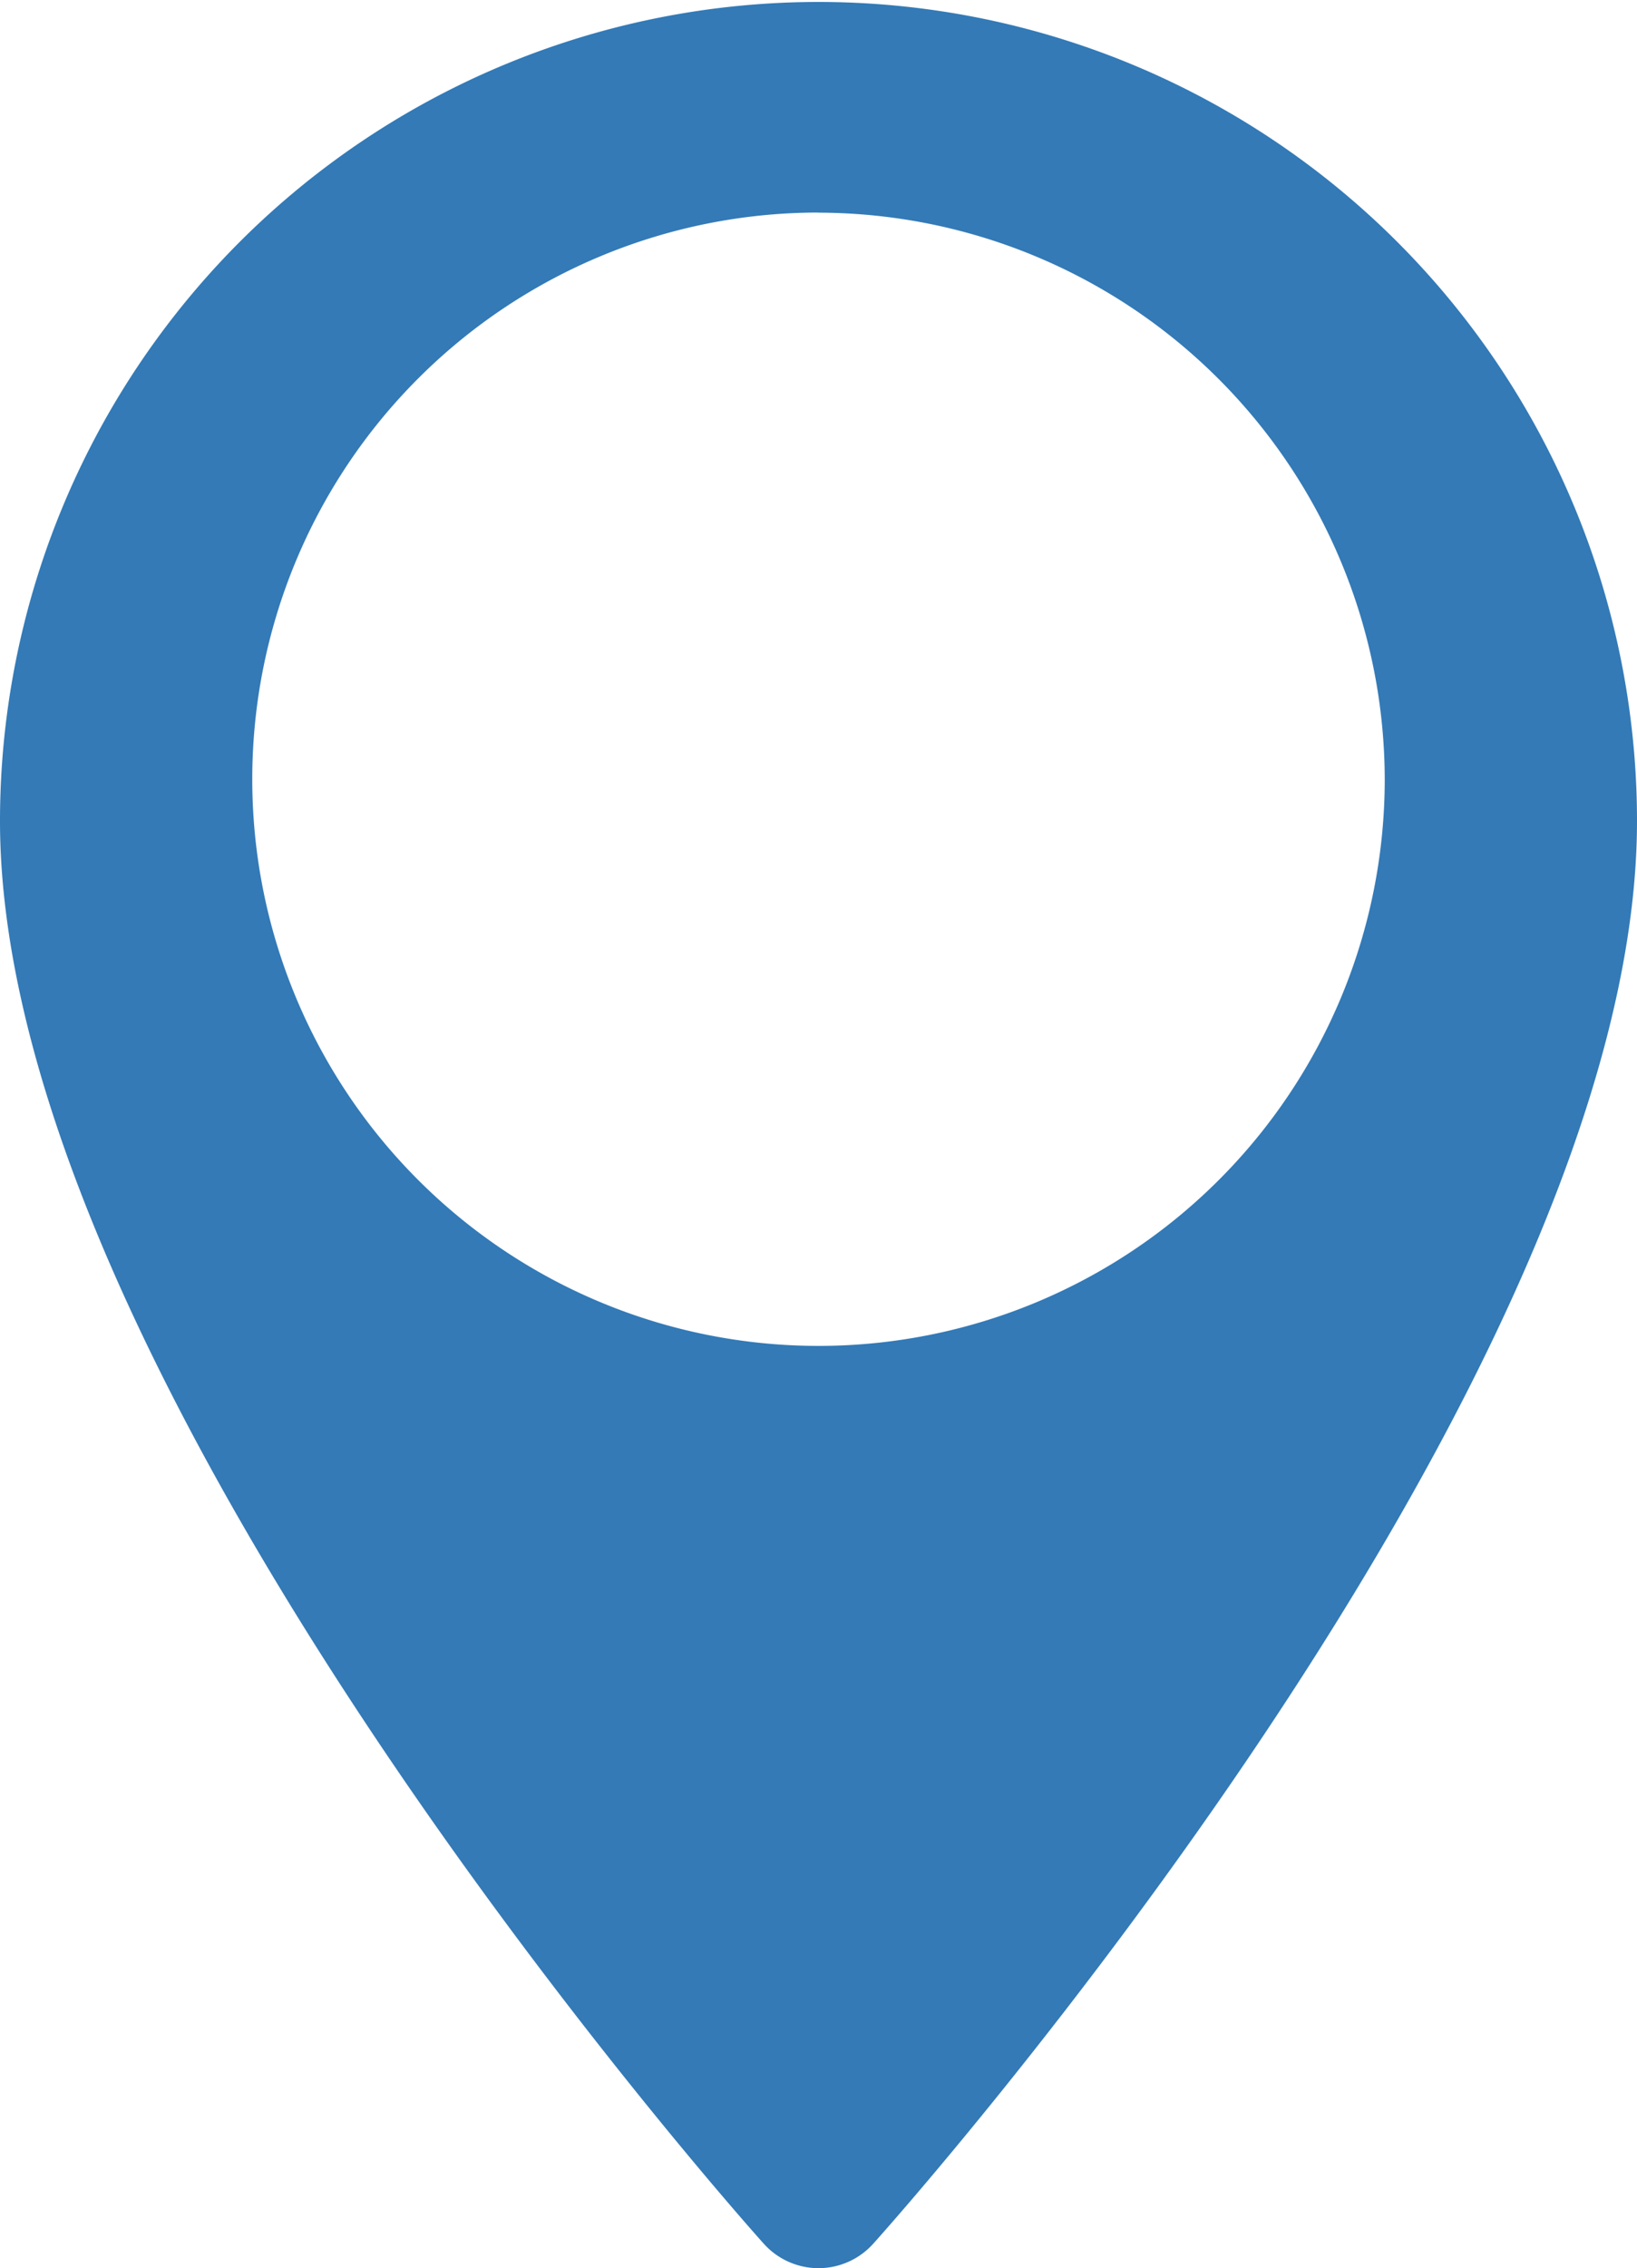
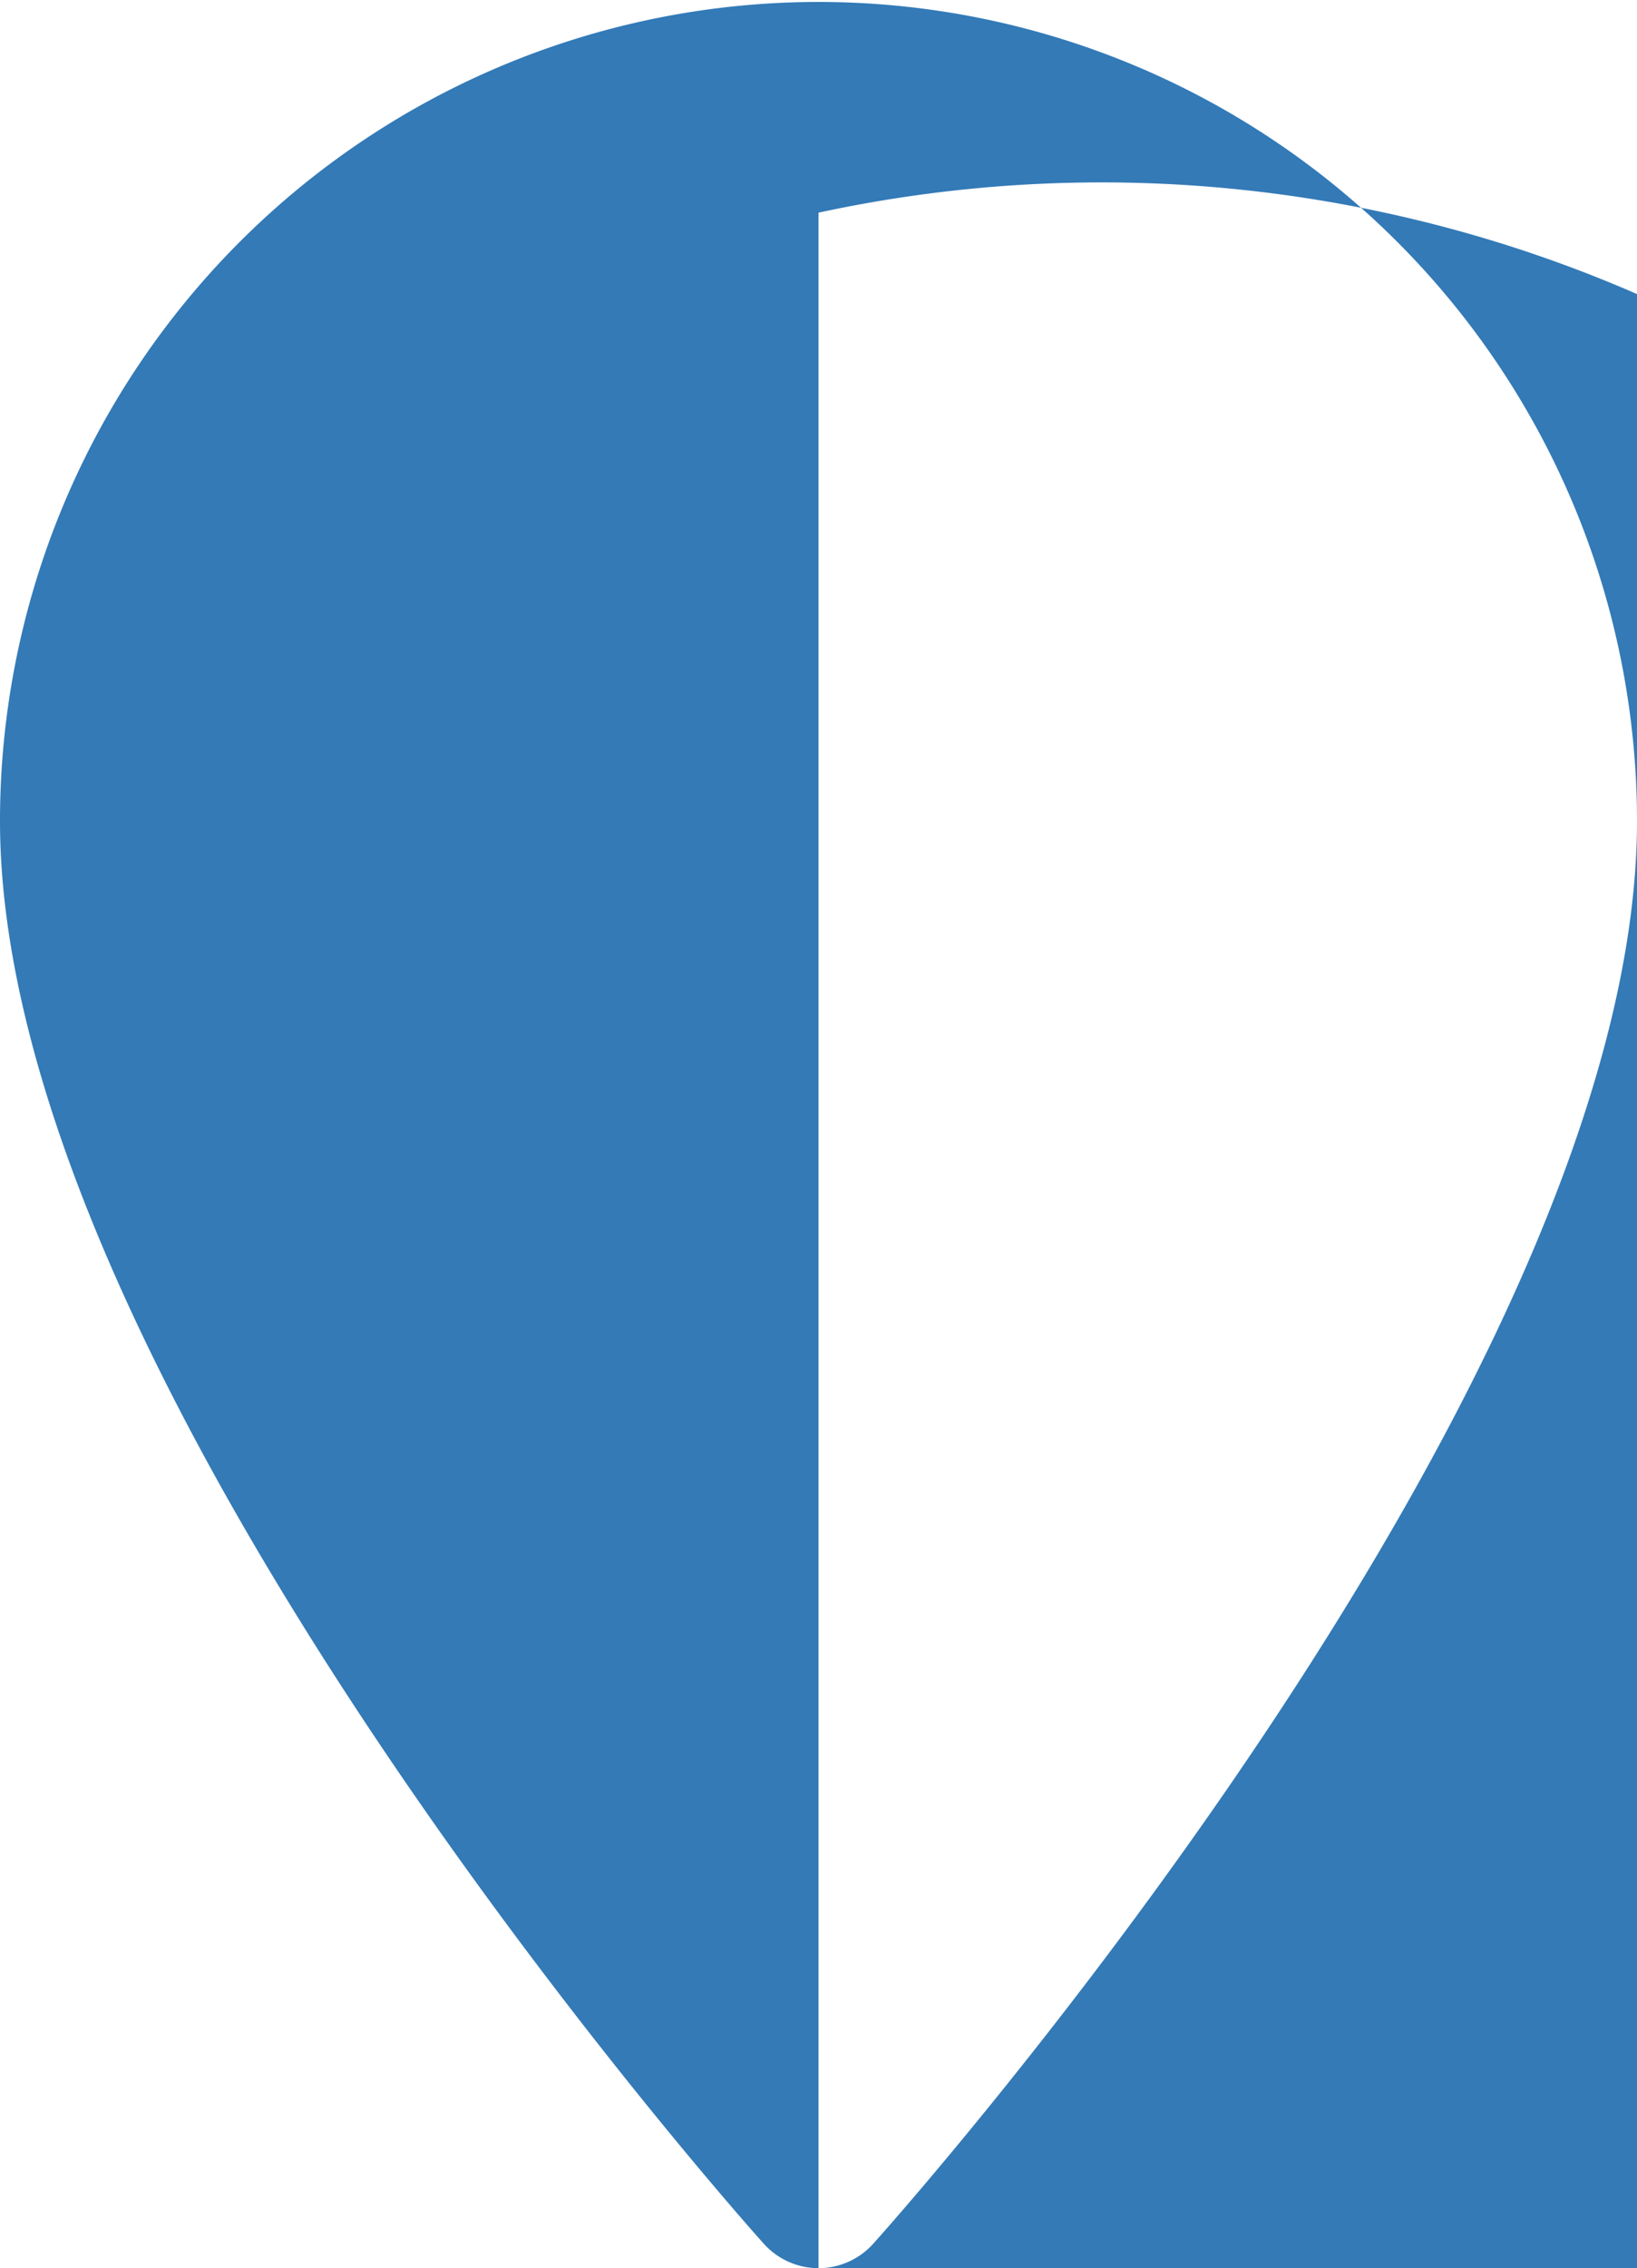
<svg xmlns="http://www.w3.org/2000/svg" width="14.166" height="19.613" viewBox="0 0 14.166 19.613">
-   <path id="show_map" d="M7.083,19.613a.638.638,0,0,1-.474-.212C6.338,19.1,0,11.956,0,7.1a7.083,7.083,0,1,1,14.166,0c0,4.866-6.338,12-6.608,12.3A.638.638,0,0,1,7.083,19.613Zm0-17.775a4.9,4.9,0,1,0,4.9,4.9A4.909,4.909,0,0,0,7.083,1.839Z" fill="#337ab7" />
+   <path id="show_map" d="M7.083,19.613a.638.638,0,0,1-.474-.212C6.338,19.1,0,11.956,0,7.1a7.083,7.083,0,1,1,14.166,0c0,4.866-6.338,12-6.608,12.3A.638.638,0,0,1,7.083,19.613Za4.9,4.9,0,1,0,4.9,4.9A4.909,4.909,0,0,0,7.083,1.839Z" fill="#337ab7" />
</svg>